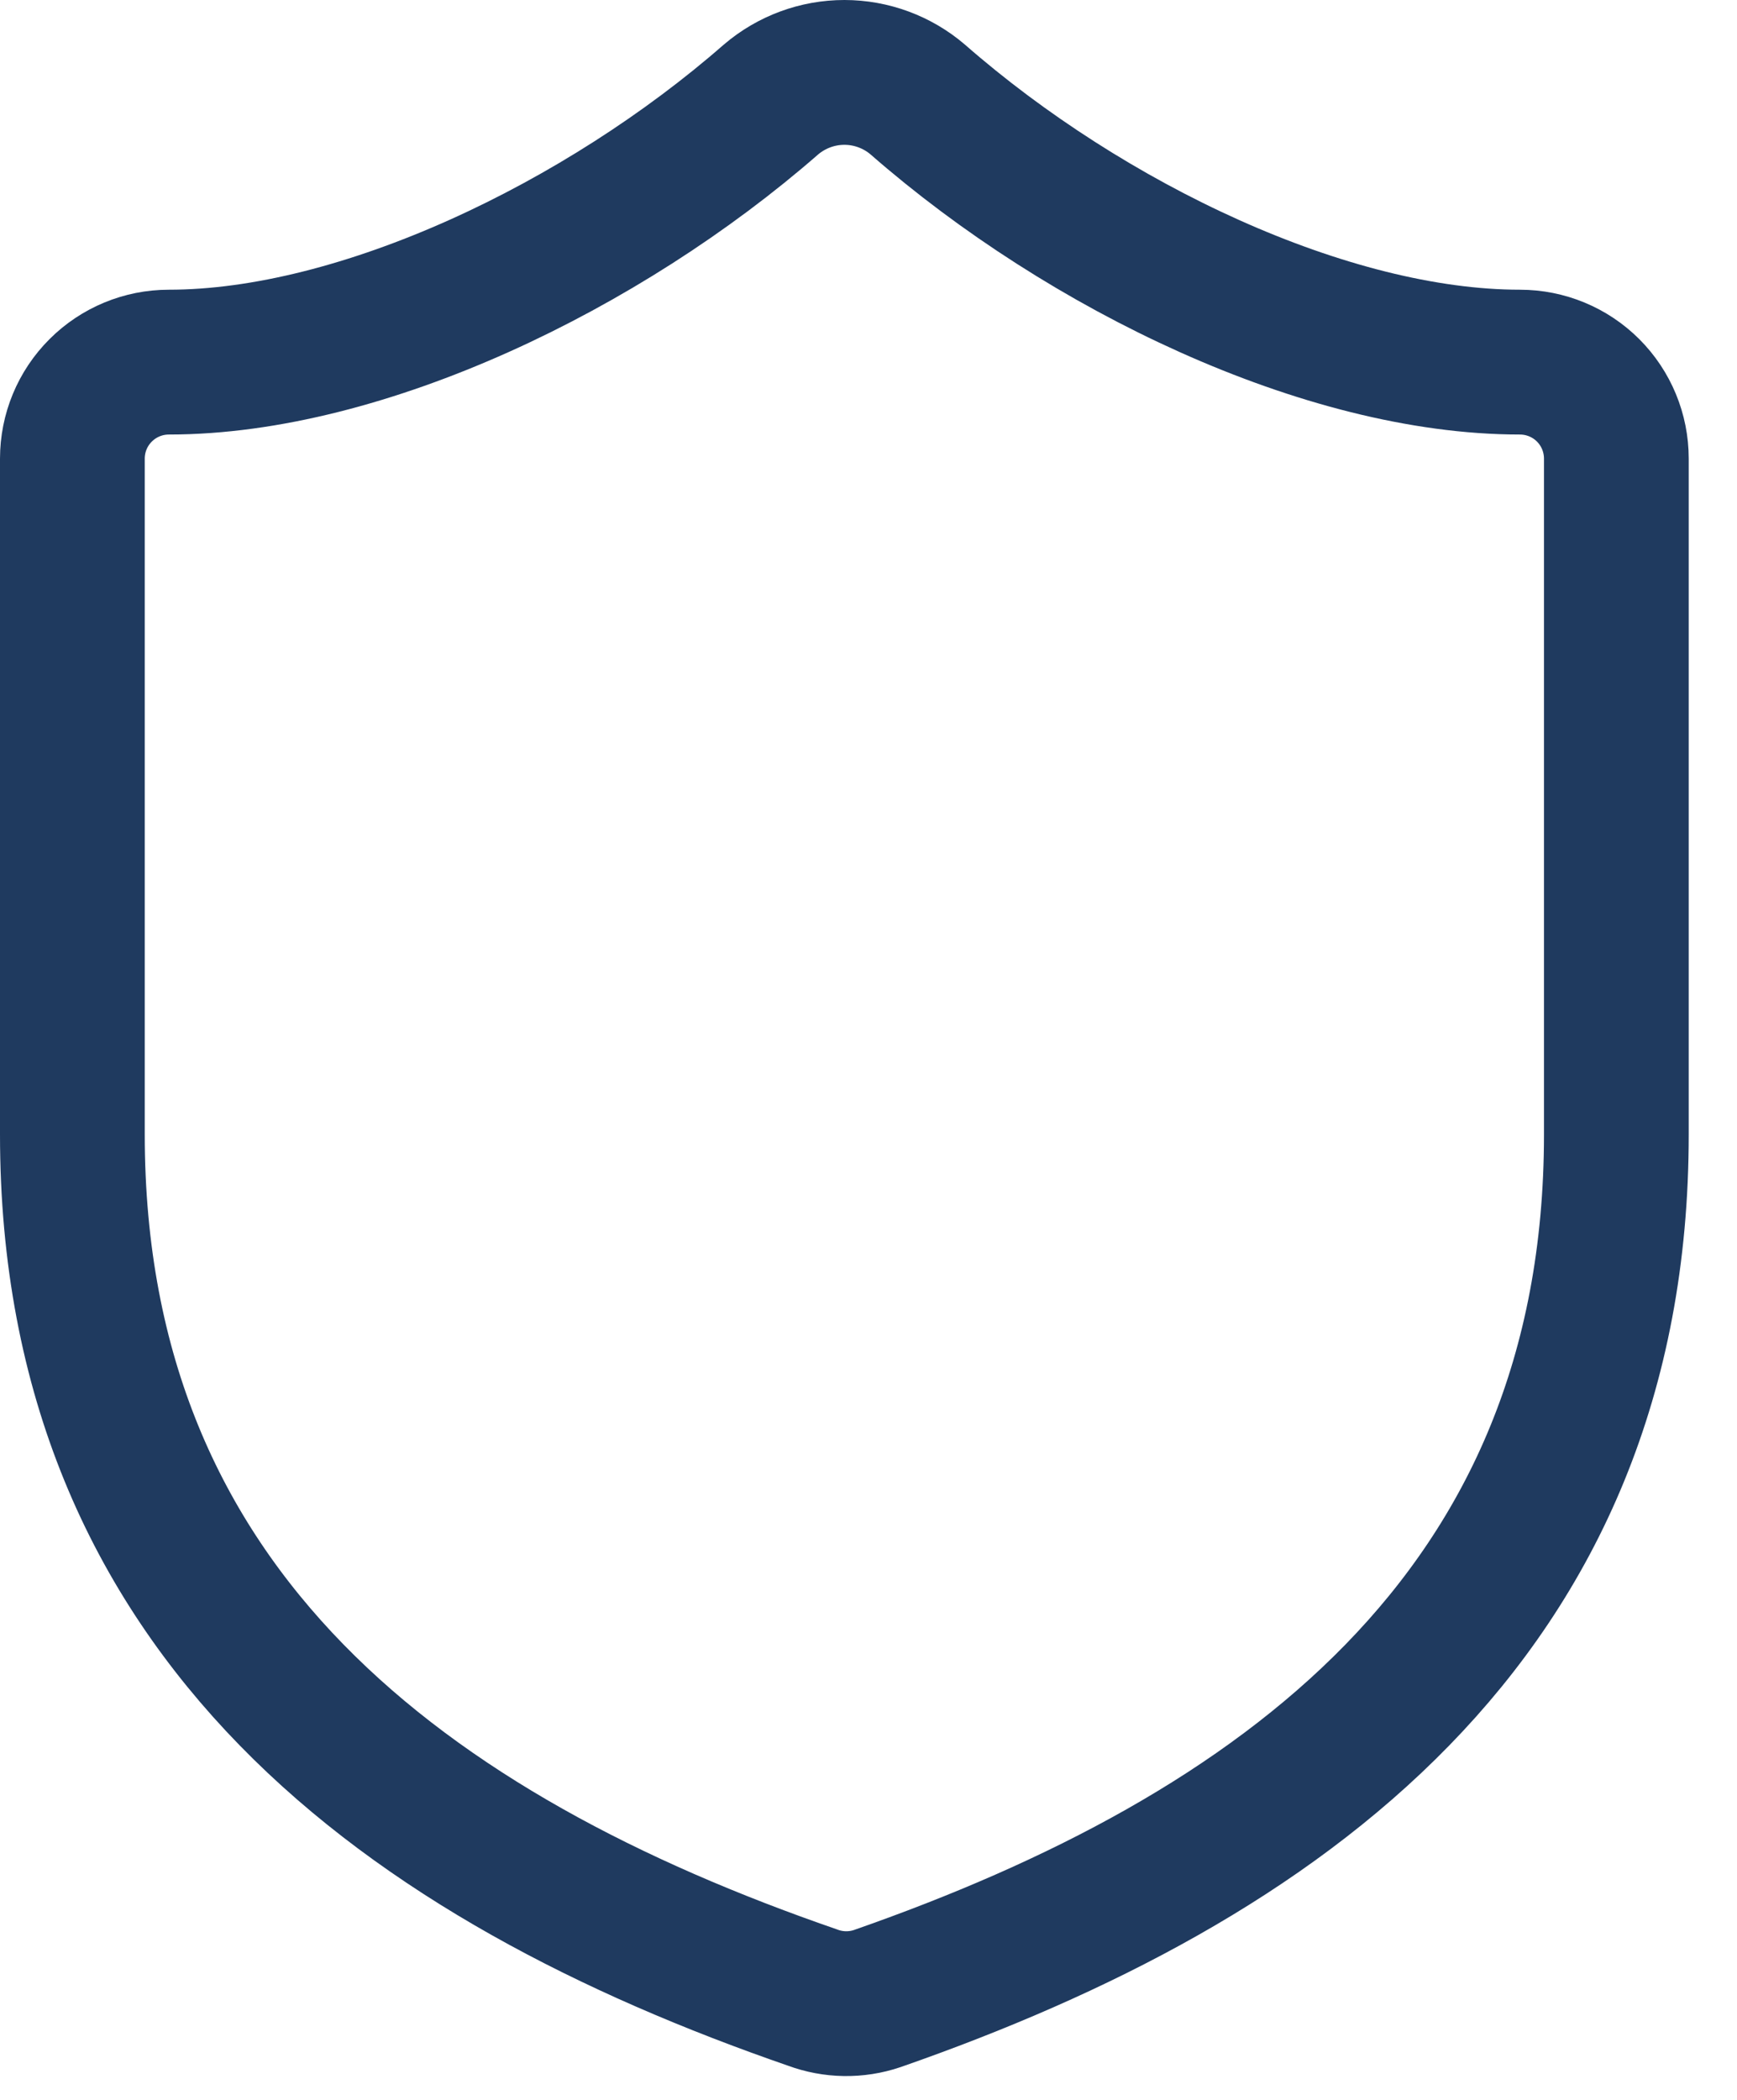
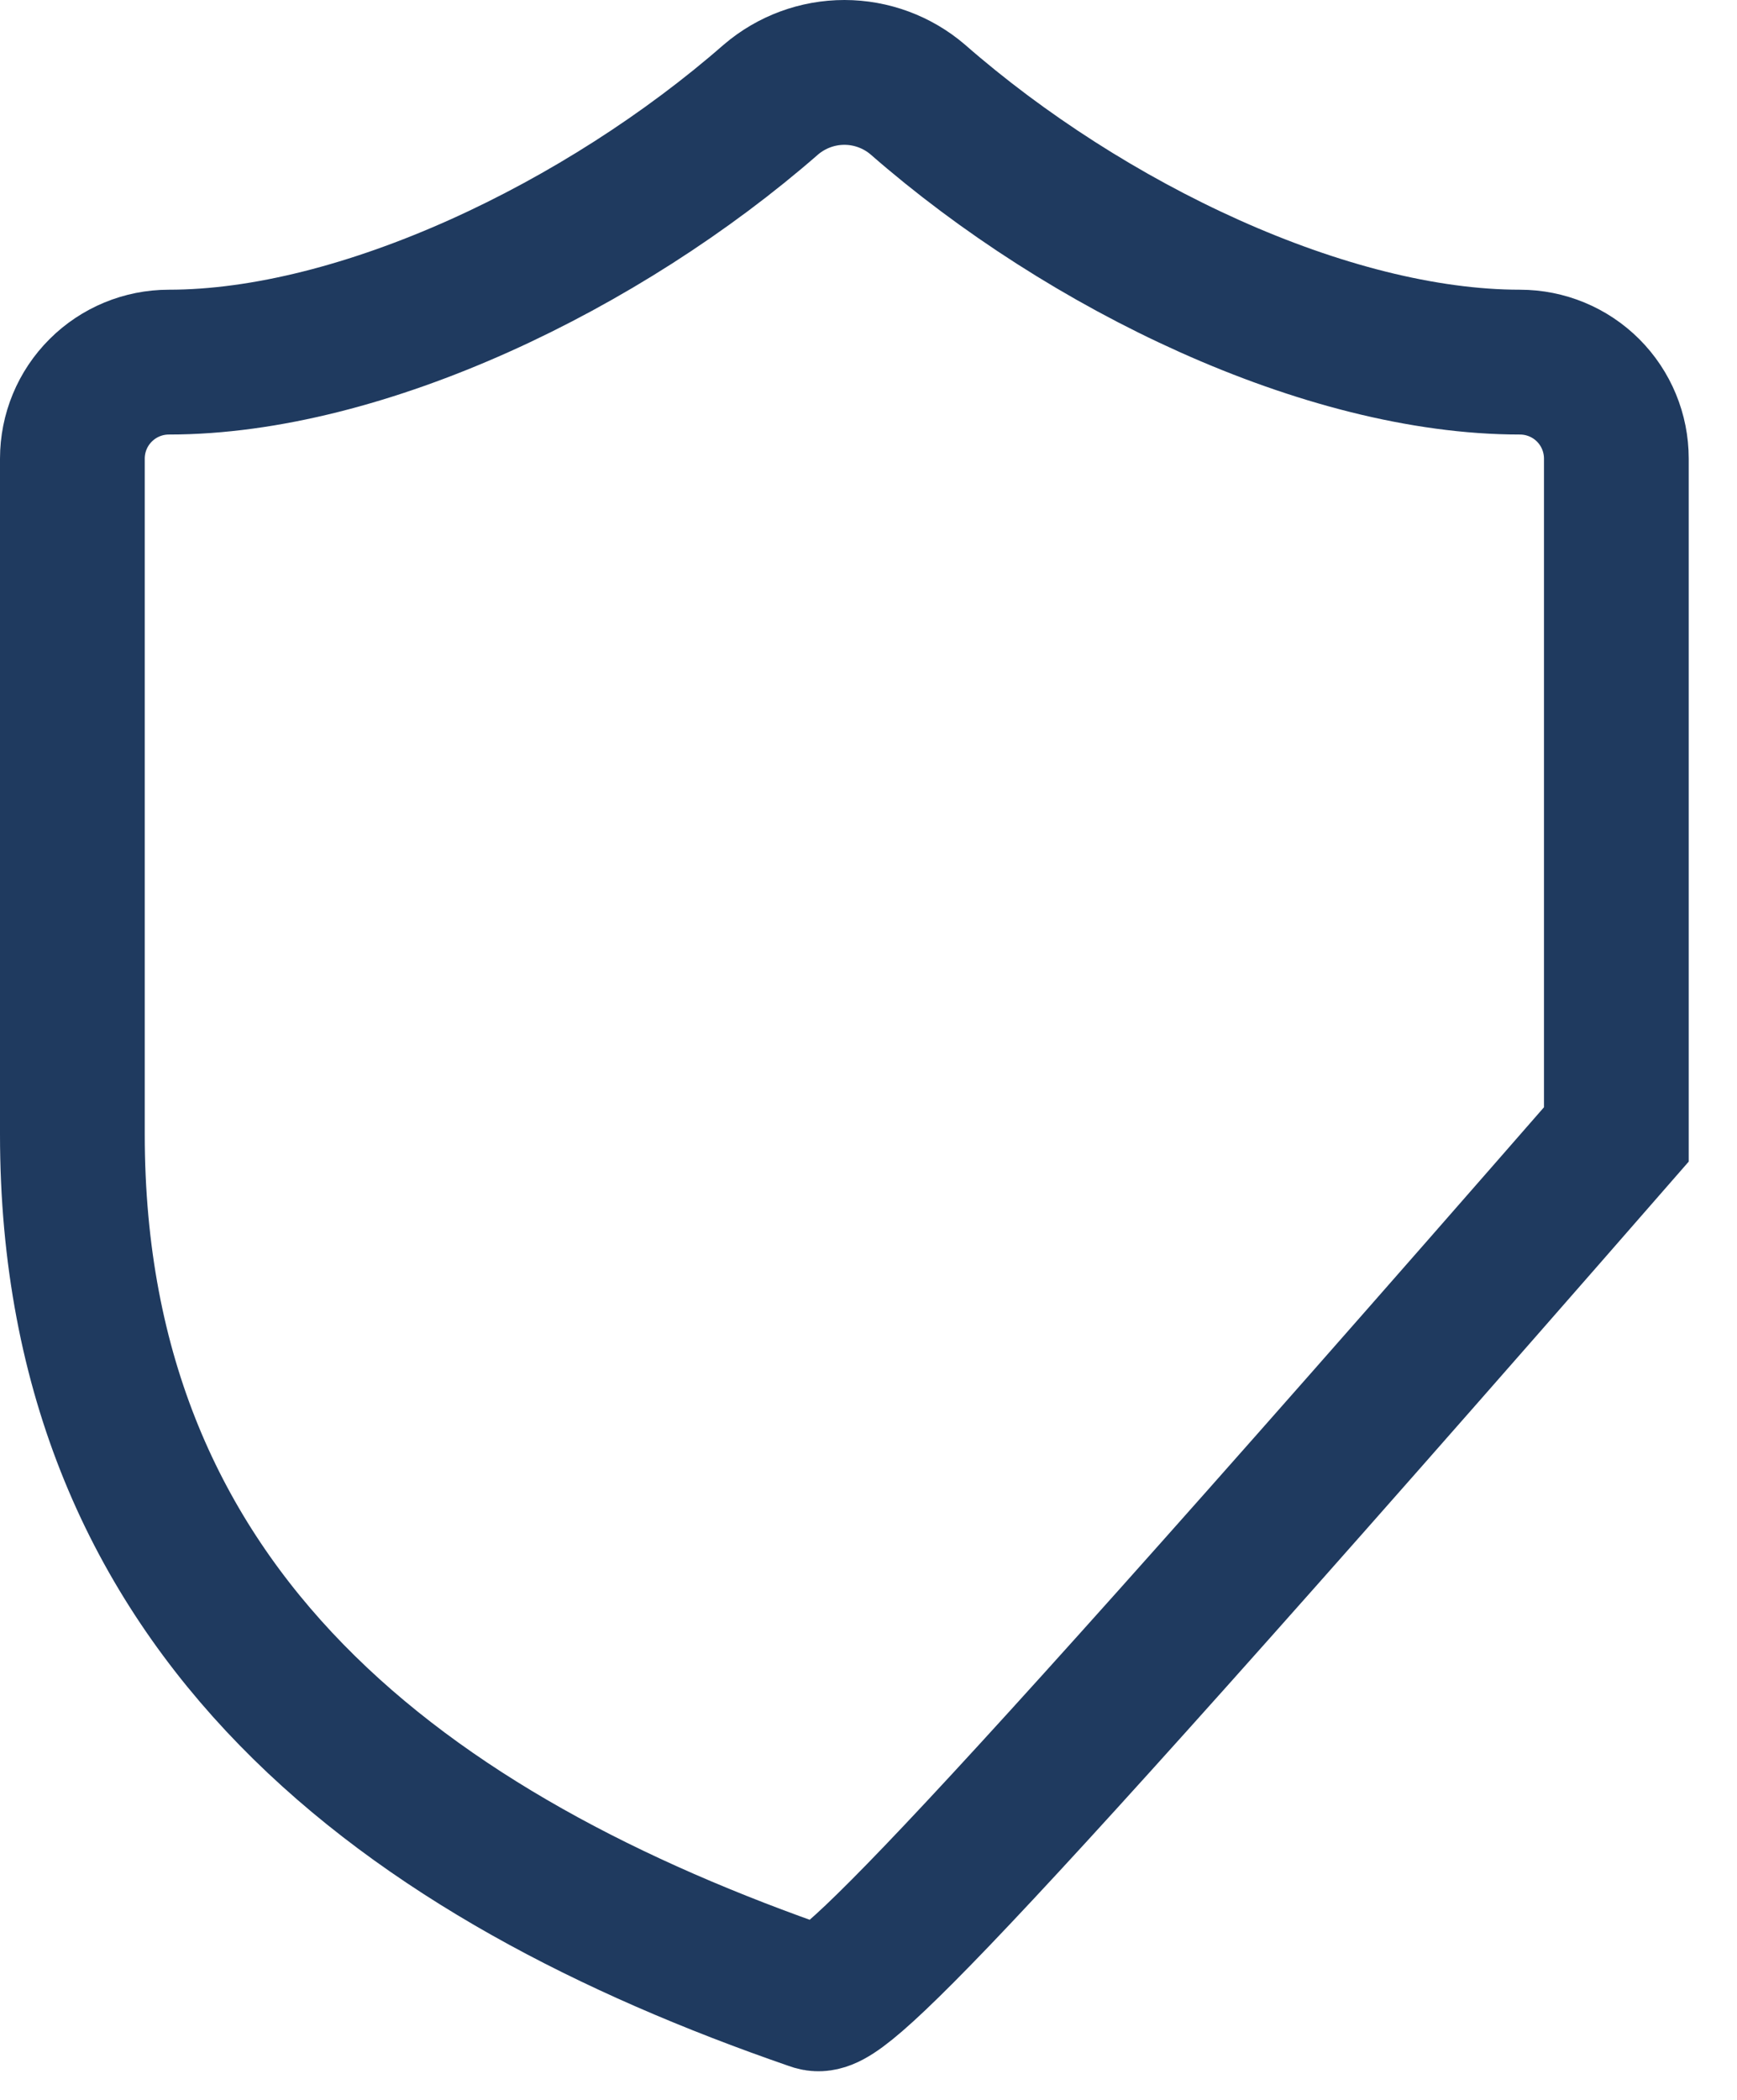
<svg xmlns="http://www.w3.org/2000/svg" fill="none" height="100%" overflow="visible" preserveAspectRatio="none" style="display: block;" viewBox="0 0 24 29" width="100%">
-   <path d="M22.333 15.667C22.333 22.334 17.667 25.667 12.12 27.601C11.83 27.699 11.514 27.694 11.227 27.587C5.667 25.667 1 22.334 1 15.667V6.334C1 5.98 1.14 5.641 1.391 5.391C1.641 5.141 1.98 5.001 2.333 5.001C5 5.001 8.333 3.401 10.653 1.374C10.936 1.133 11.295 1 11.667 1C12.038 1 12.398 1.133 12.68 1.374C15.013 3.414 18.333 5.001 21 5.001C21.354 5.001 21.693 5.141 21.943 5.391C22.193 5.641 22.333 5.98 22.333 6.334V15.667Z" id="Vector" stroke="#1F3A5F" stroke-linecap="round" stroke-width="2" />
+   <path d="M22.333 15.667C11.83 27.699 11.514 27.694 11.227 27.587C5.667 25.667 1 22.334 1 15.667V6.334C1 5.98 1.14 5.641 1.391 5.391C1.641 5.141 1.98 5.001 2.333 5.001C5 5.001 8.333 3.401 10.653 1.374C10.936 1.133 11.295 1 11.667 1C12.038 1 12.398 1.133 12.68 1.374C15.013 3.414 18.333 5.001 21 5.001C21.354 5.001 21.693 5.141 21.943 5.391C22.193 5.641 22.333 5.98 22.333 6.334V15.667Z" id="Vector" stroke="#1F3A5F" stroke-linecap="round" stroke-width="2" />
</svg>